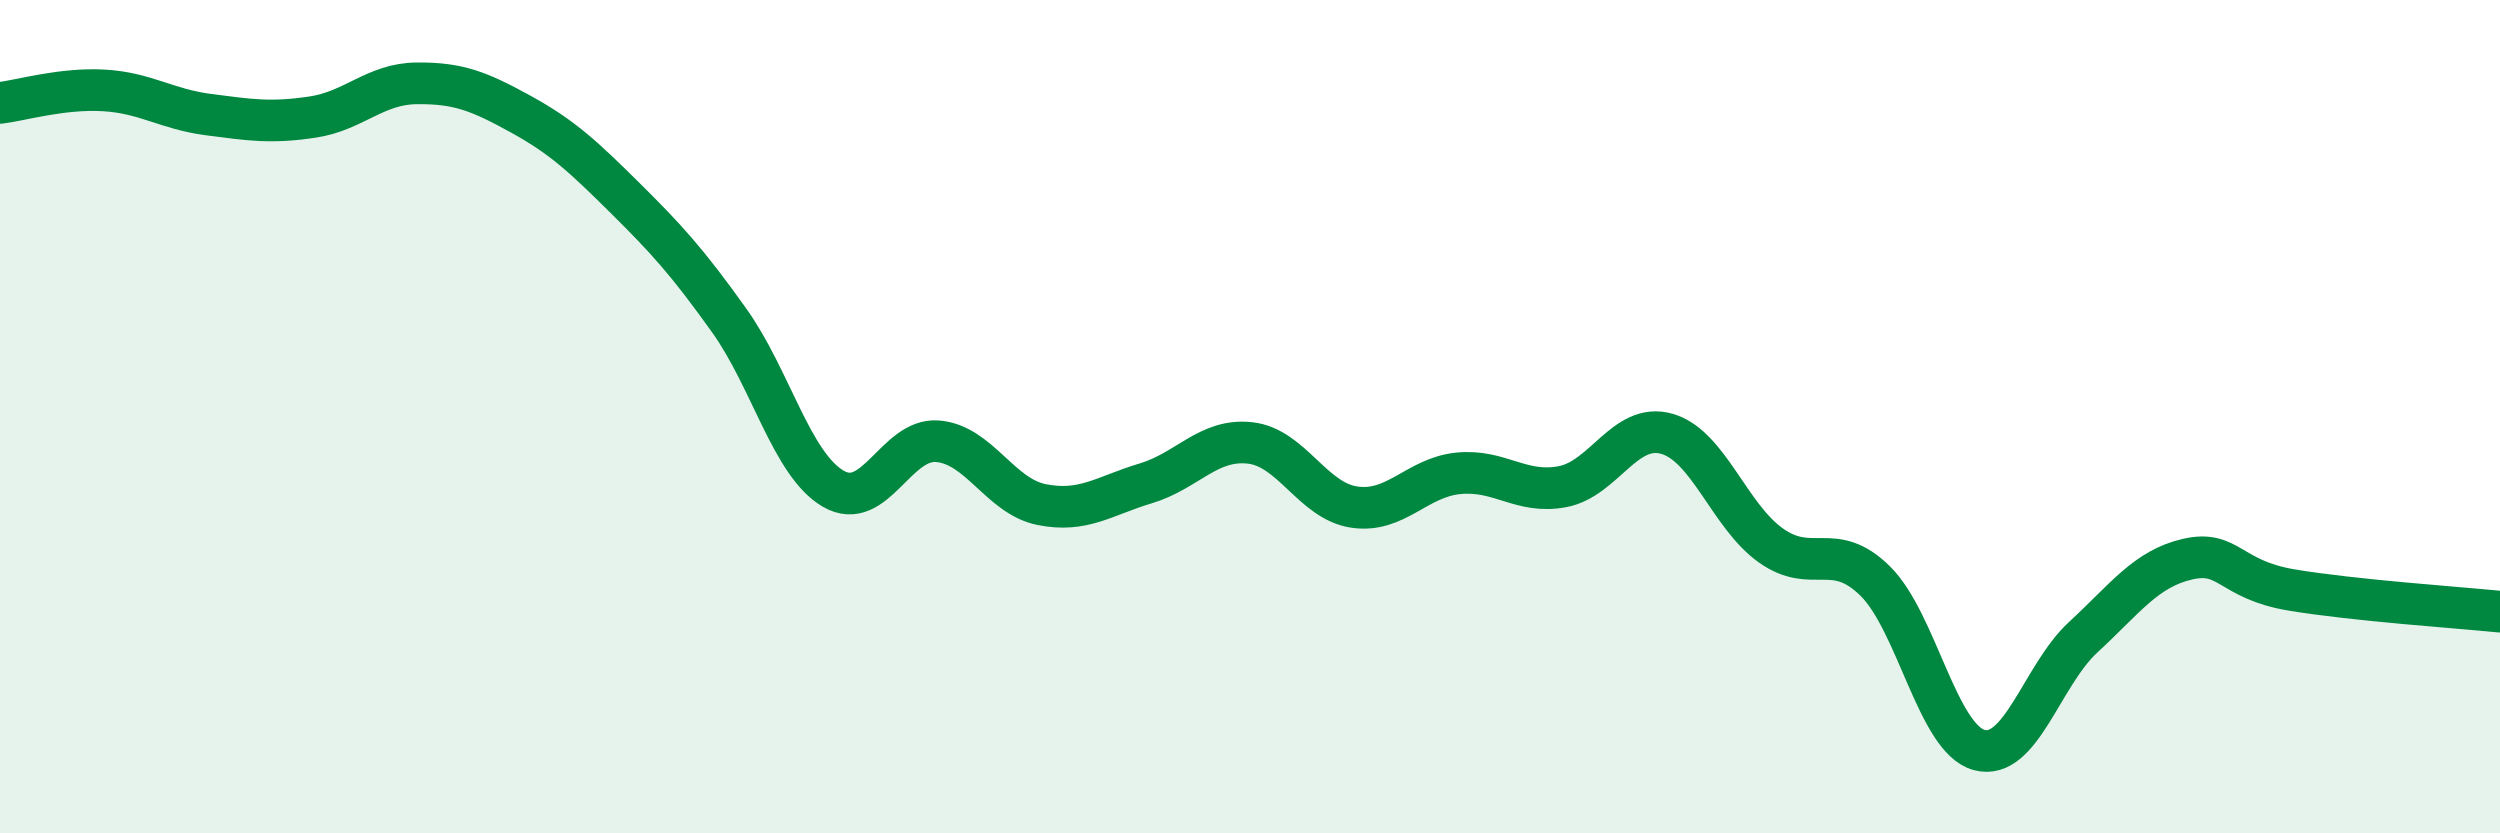
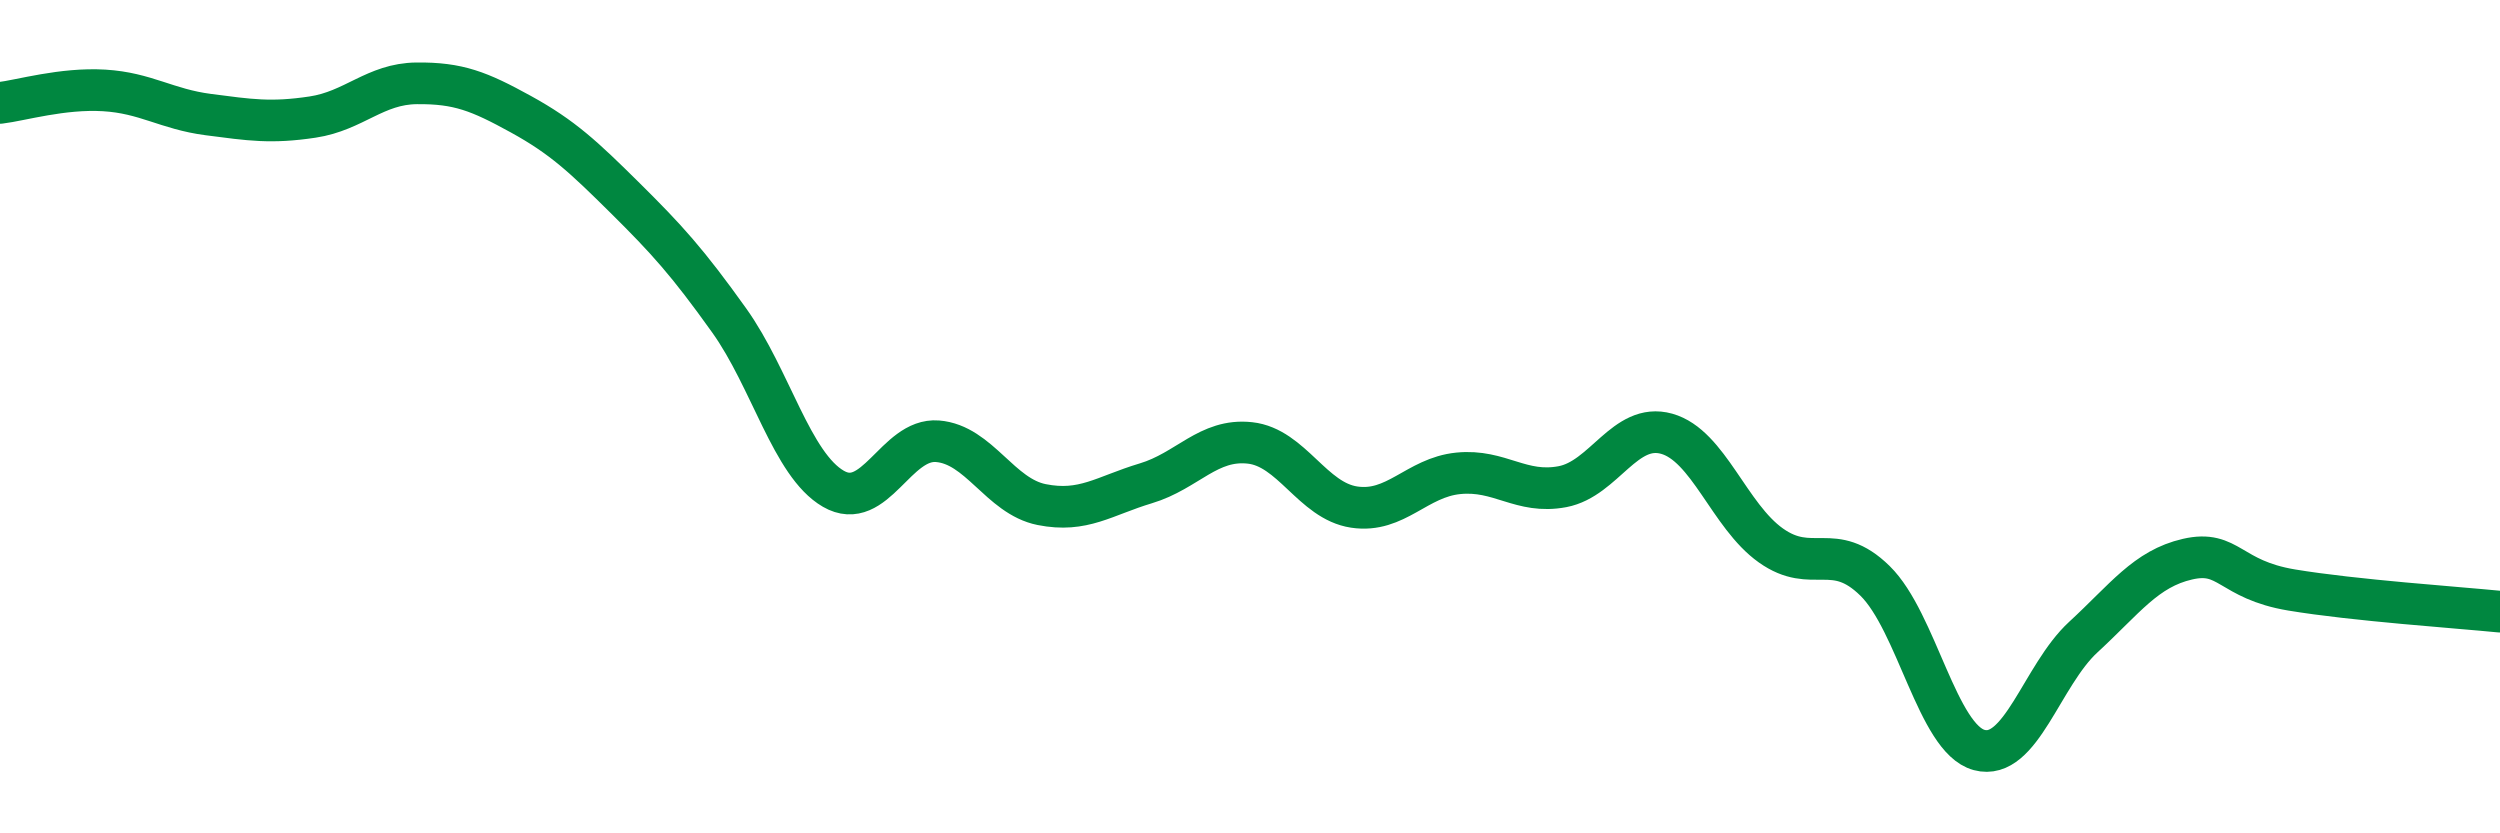
<svg xmlns="http://www.w3.org/2000/svg" width="60" height="20" viewBox="0 0 60 20">
-   <path d="M 0,2.47 C 0.5,2.41 1.5,2.11 2.5,2.17 C 3.5,2.23 4,2.62 5,2.75 C 6,2.88 6.5,2.96 7.5,2.81 C 8.5,2.66 9,2.01 10,2 C 11,1.99 11.5,2.19 12.5,2.74 C 13.5,3.29 14,3.76 15,4.75 C 16,5.74 16.5,6.29 17.5,7.69 C 18.5,9.09 19,11.15 20,11.73 C 21,12.31 21.5,10.51 22.5,10.59 C 23.5,10.67 24,11.91 25,12.11 C 26,12.31 26.5,11.9 27.5,11.6 C 28.5,11.3 29,10.52 30,10.63 C 31,10.74 31.5,12.02 32.5,12.17 C 33.5,12.32 34,11.46 35,11.36 C 36,11.26 36.5,11.87 37.5,11.68 C 38.5,11.49 39,10.13 40,10.41 C 41,10.69 41.5,12.38 42.5,13.09 C 43.5,13.8 44,12.96 45,13.94 C 46,14.92 46.5,17.73 47.5,18 C 48.5,18.27 49,16.21 50,15.29 C 51,14.37 51.5,13.65 52.5,13.42 C 53.5,13.19 53.5,13.91 55,14.16 C 56.5,14.41 59,14.58 60,14.68L60 20L0 20Z" fill="#008740" opacity="0.1" stroke-linecap="round" stroke-linejoin="round" />
  <path d="M 0,2.47 C 0.5,2.41 1.5,2.11 2.5,2.17 C 3.5,2.23 4,2.62 5,2.75 C 6,2.88 6.5,2.96 7.5,2.81 C 8.5,2.66 9,2.01 10,2 C 11,1.99 11.5,2.19 12.5,2.74 C 13.5,3.29 14,3.76 15,4.75 C 16,5.74 16.5,6.29 17.5,7.69 C 18.5,9.09 19,11.15 20,11.73 C 21,12.31 21.5,10.51 22.5,10.59 C 23.5,10.67 24,11.91 25,12.11 C 26,12.31 26.5,11.9 27.5,11.6 C 28.5,11.3 29,10.52 30,10.63 C 31,10.74 31.5,12.02 32.5,12.17 C 33.5,12.32 34,11.46 35,11.36 C 36,11.26 36.5,11.87 37.5,11.68 C 38.5,11.49 39,10.13 40,10.41 C 41,10.69 41.5,12.38 42.5,13.09 C 43.5,13.8 44,12.96 45,13.94 C 46,14.92 46.5,17.73 47.5,18 C 48.5,18.27 49,16.21 50,15.29 C 51,14.37 51.5,13.65 52.5,13.42 C 53.5,13.19 53.5,13.91 55,14.16 C 56.5,14.41 59,14.58 60,14.68" stroke="#008740" stroke-width="1" fill="none" stroke-linecap="round" stroke-linejoin="round" />
</svg>